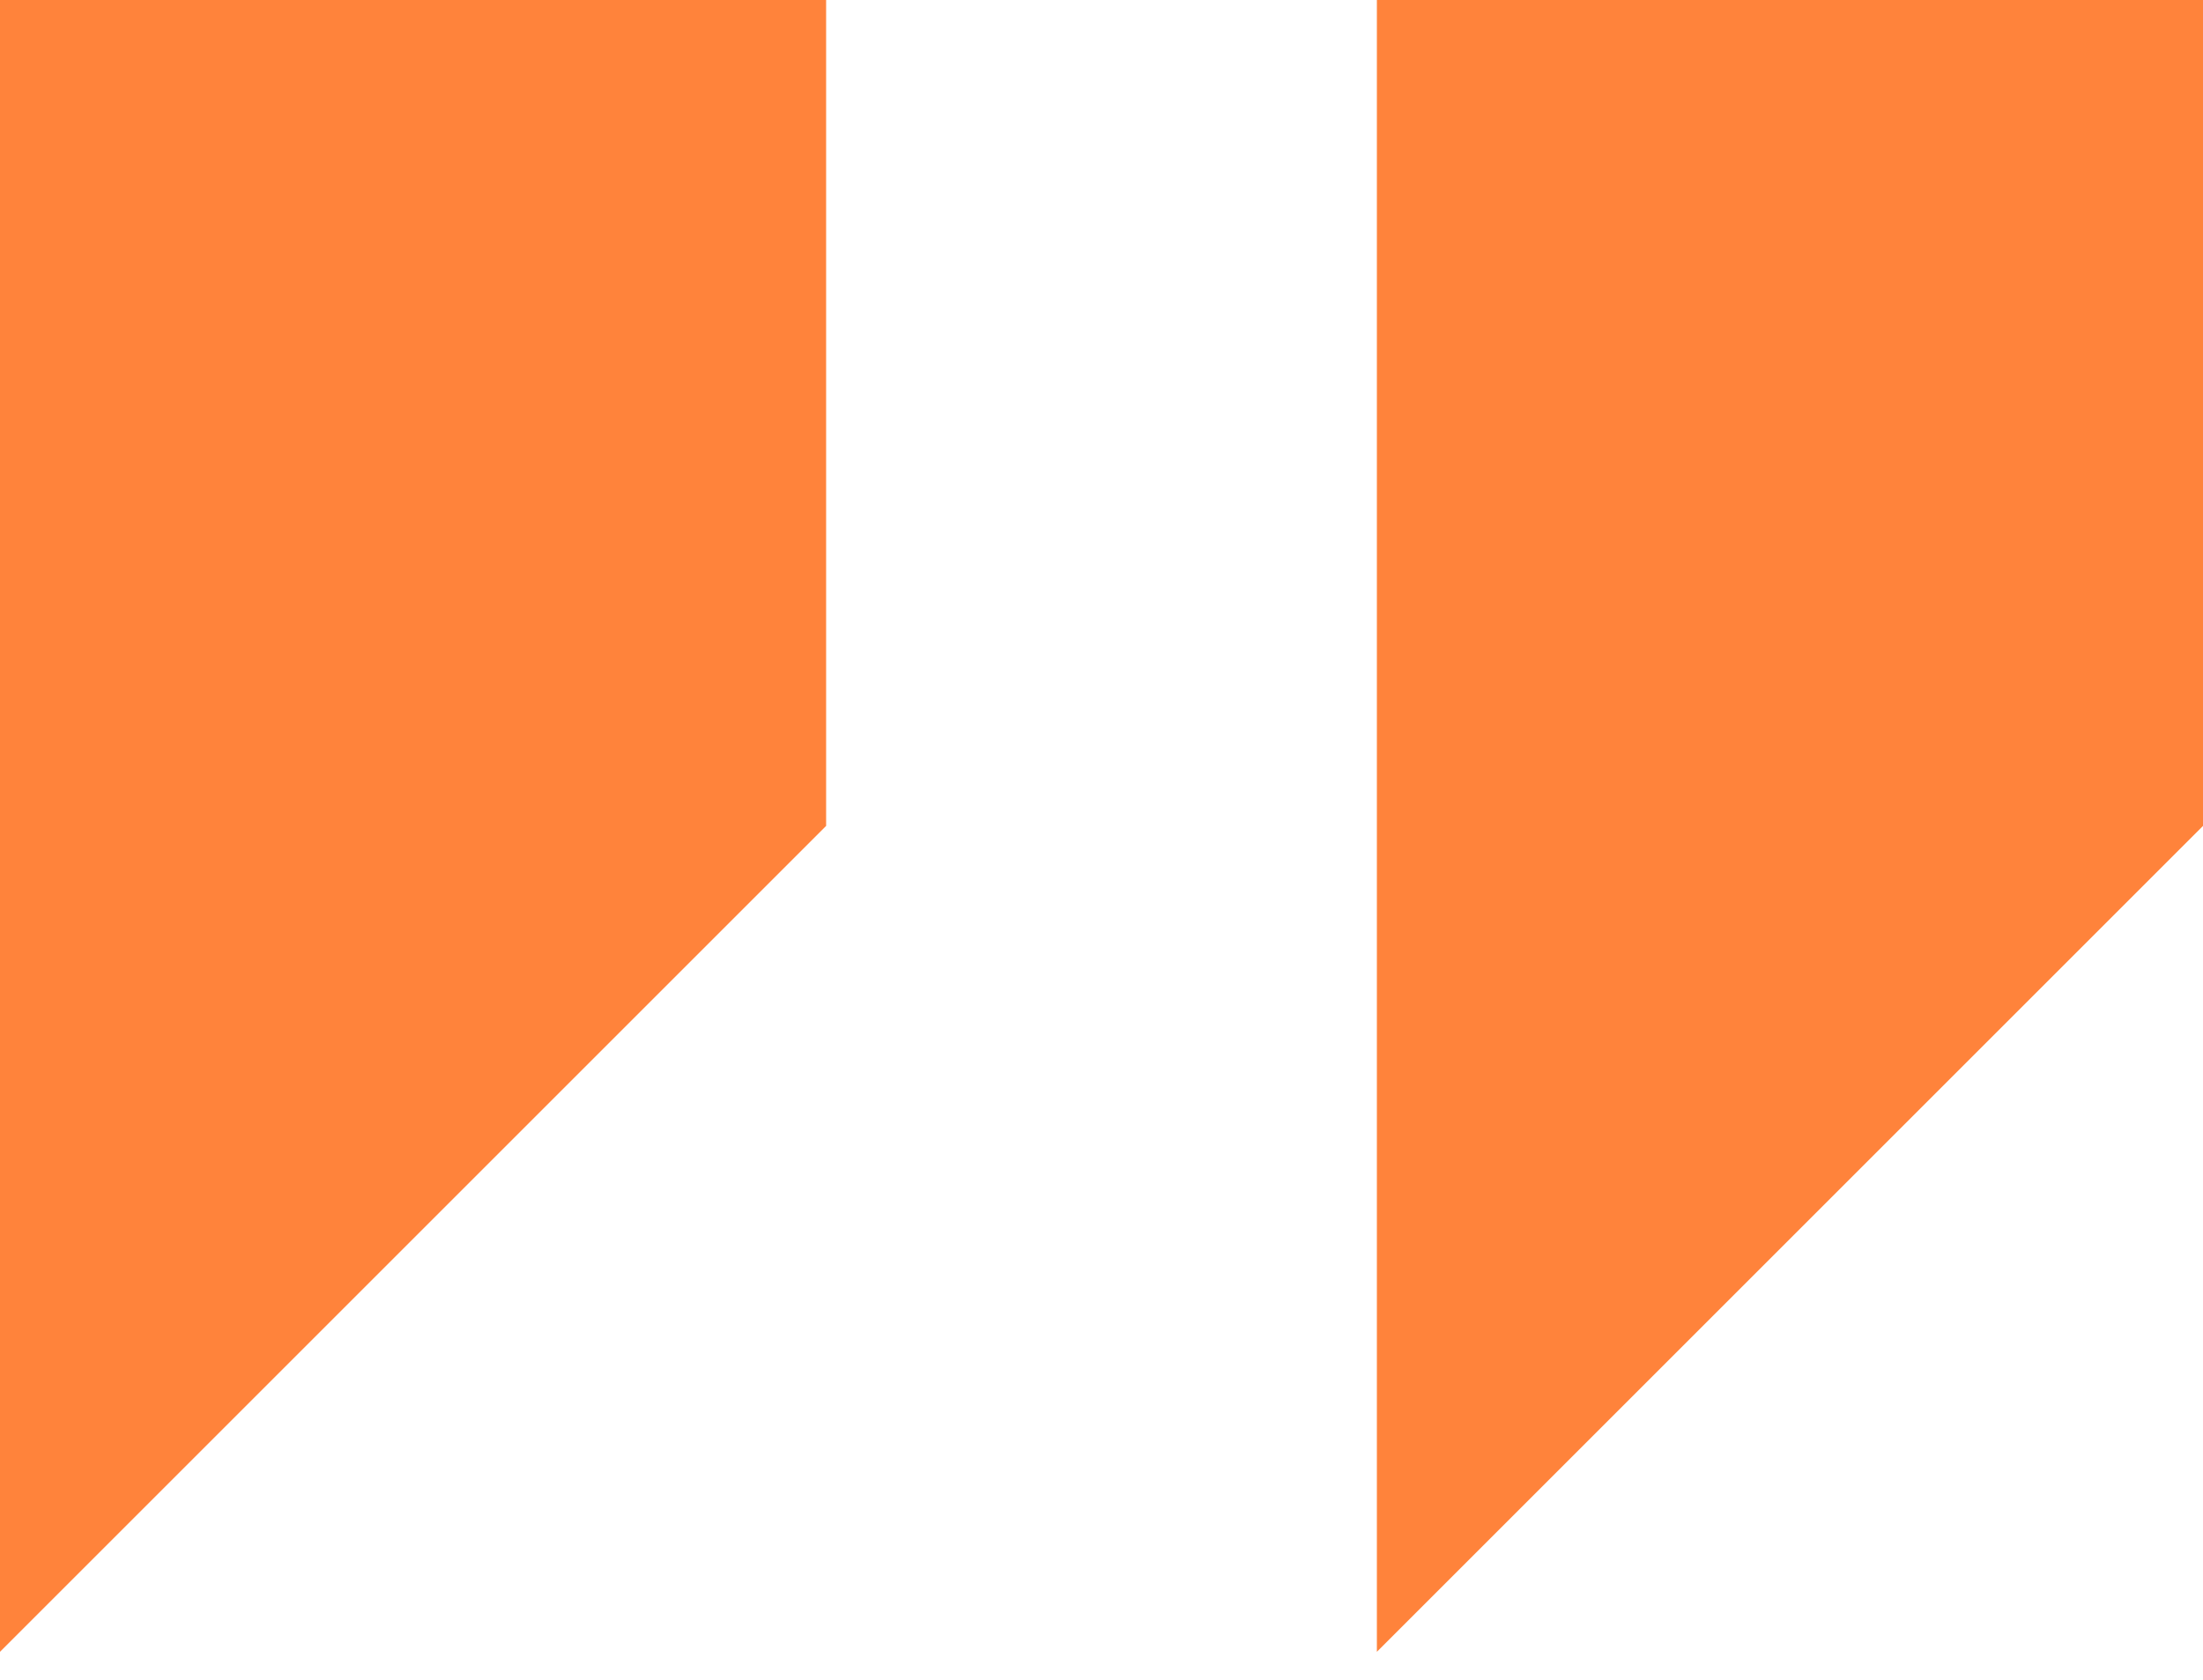
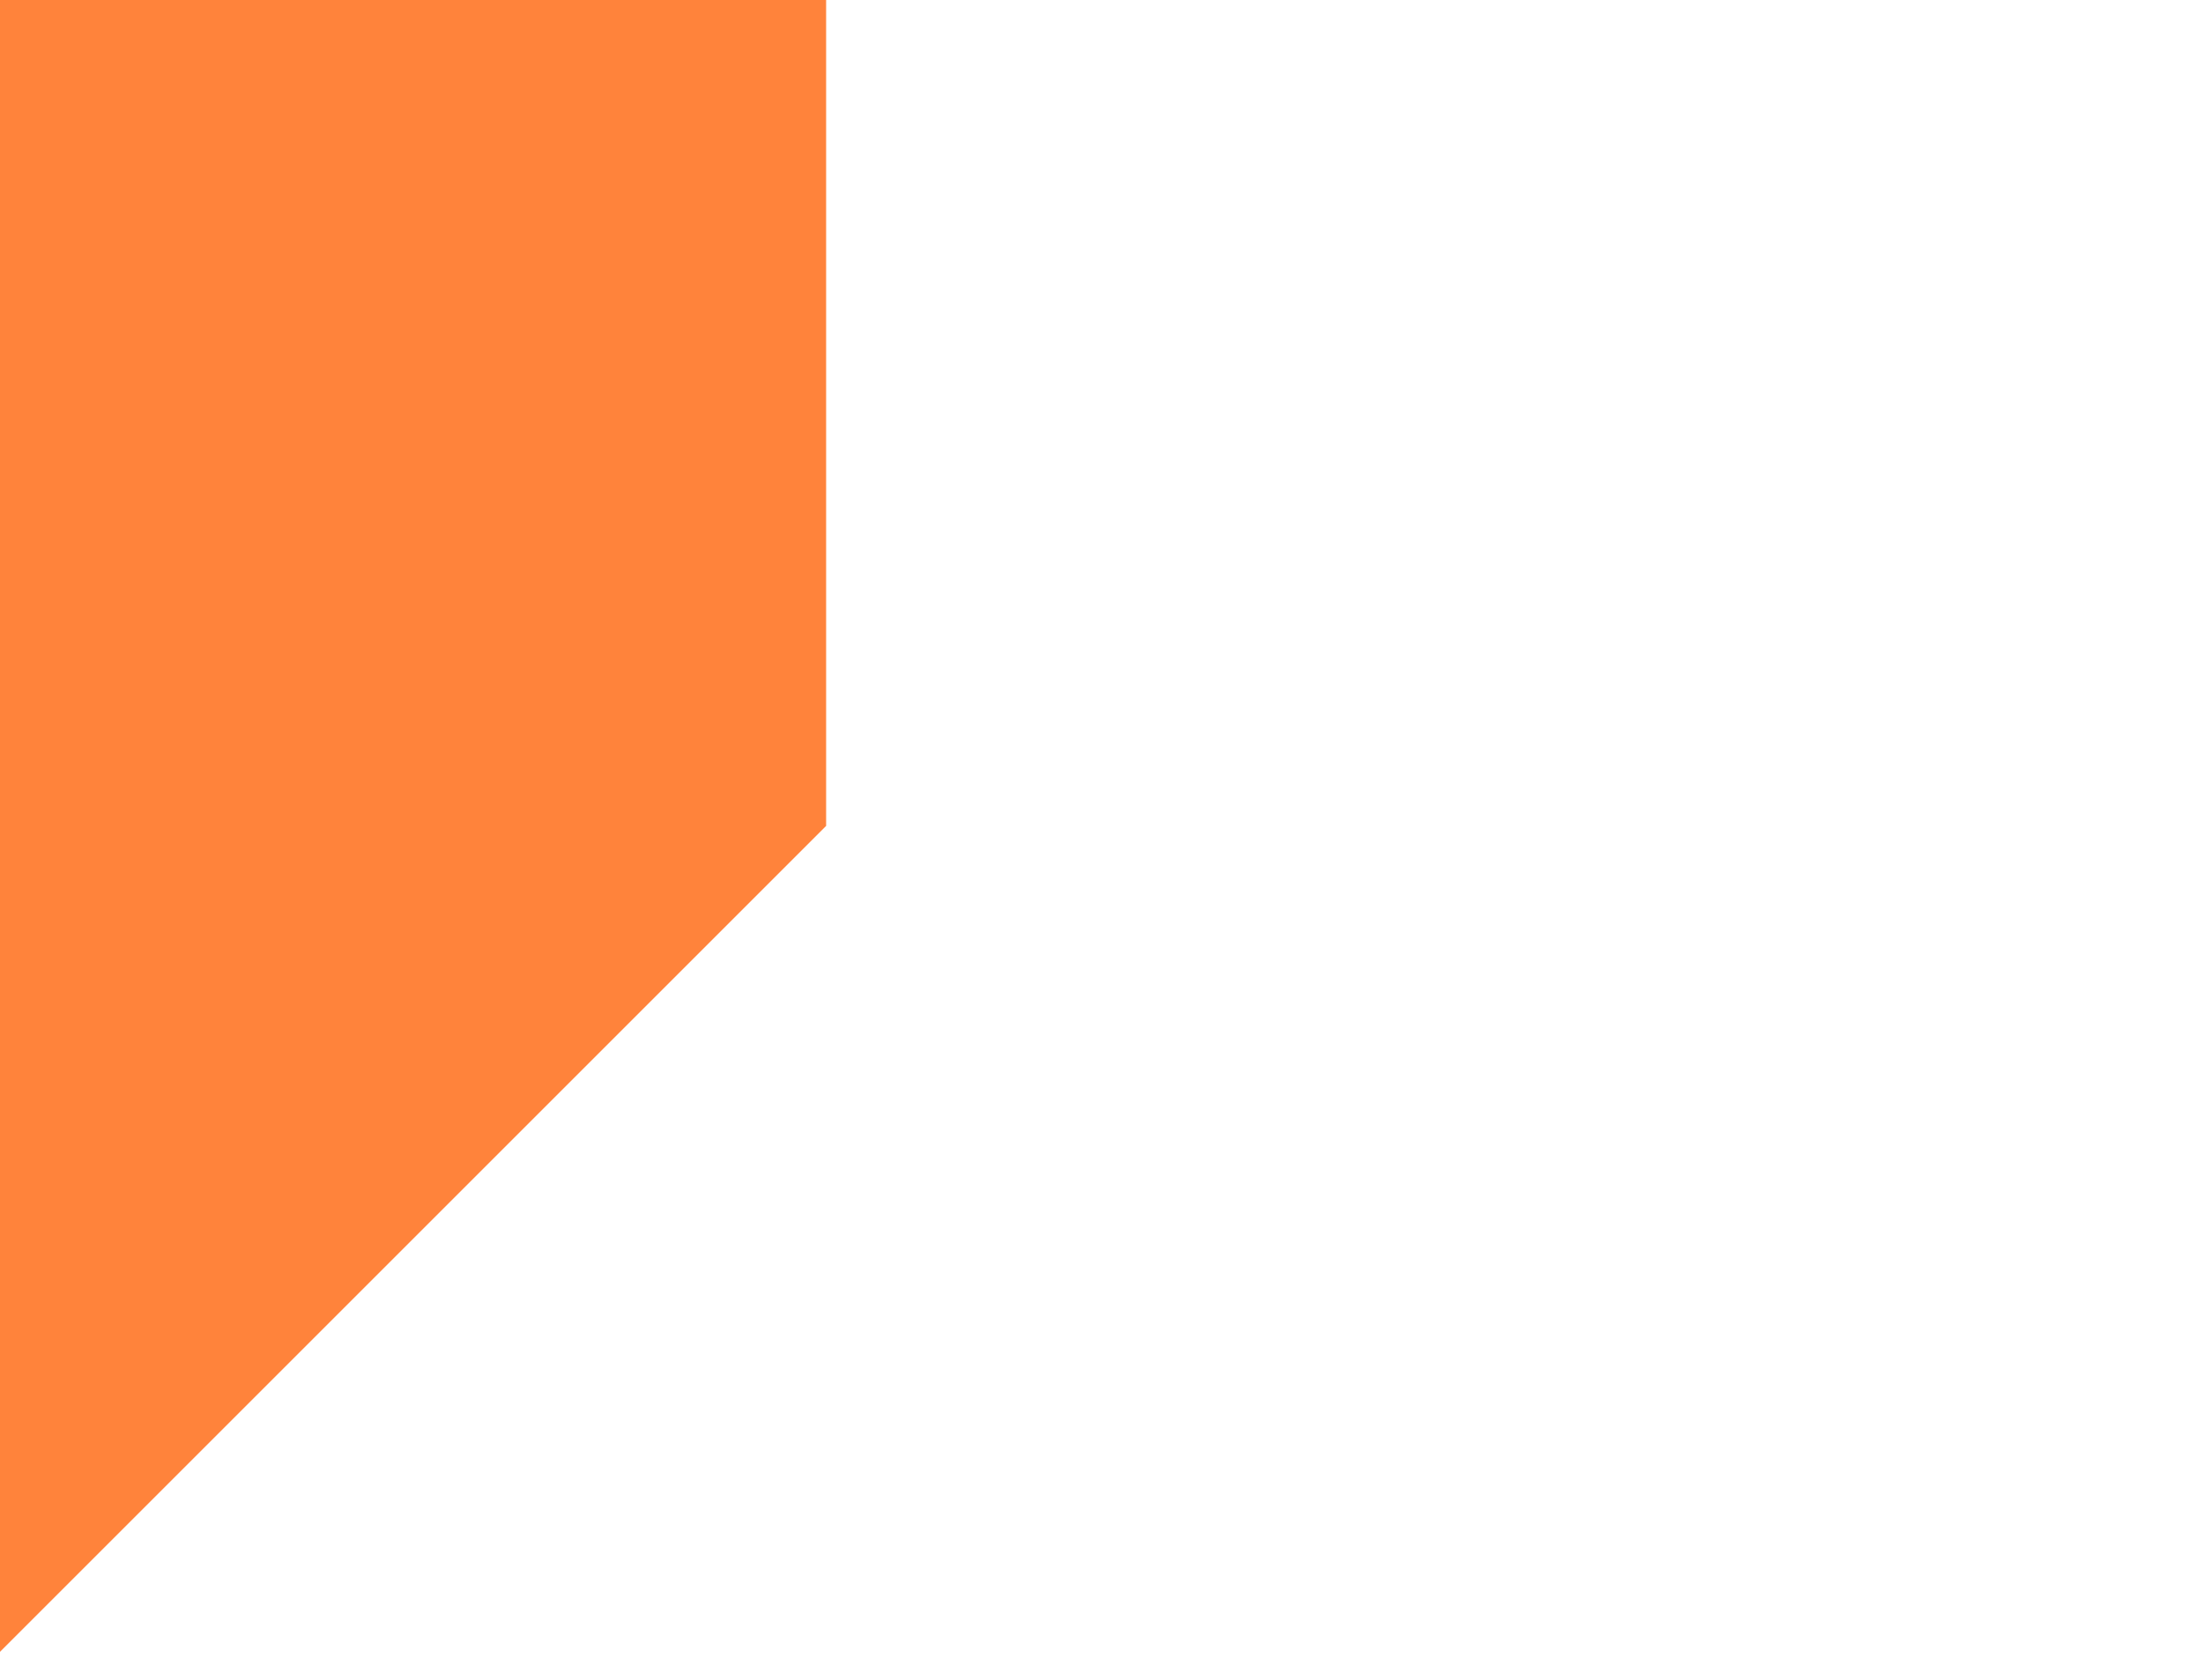
<svg xmlns="http://www.w3.org/2000/svg" width="59" height="45" viewBox="0 0 59 45" fill="none">
  <path d="M0 0V44.25L22.125 22.125V0H0Z" fill="#FF833B" />
-   <path d="M36.875 0V44.25L59 22.125V0H36.875Z" fill="#FF833B" />
</svg>